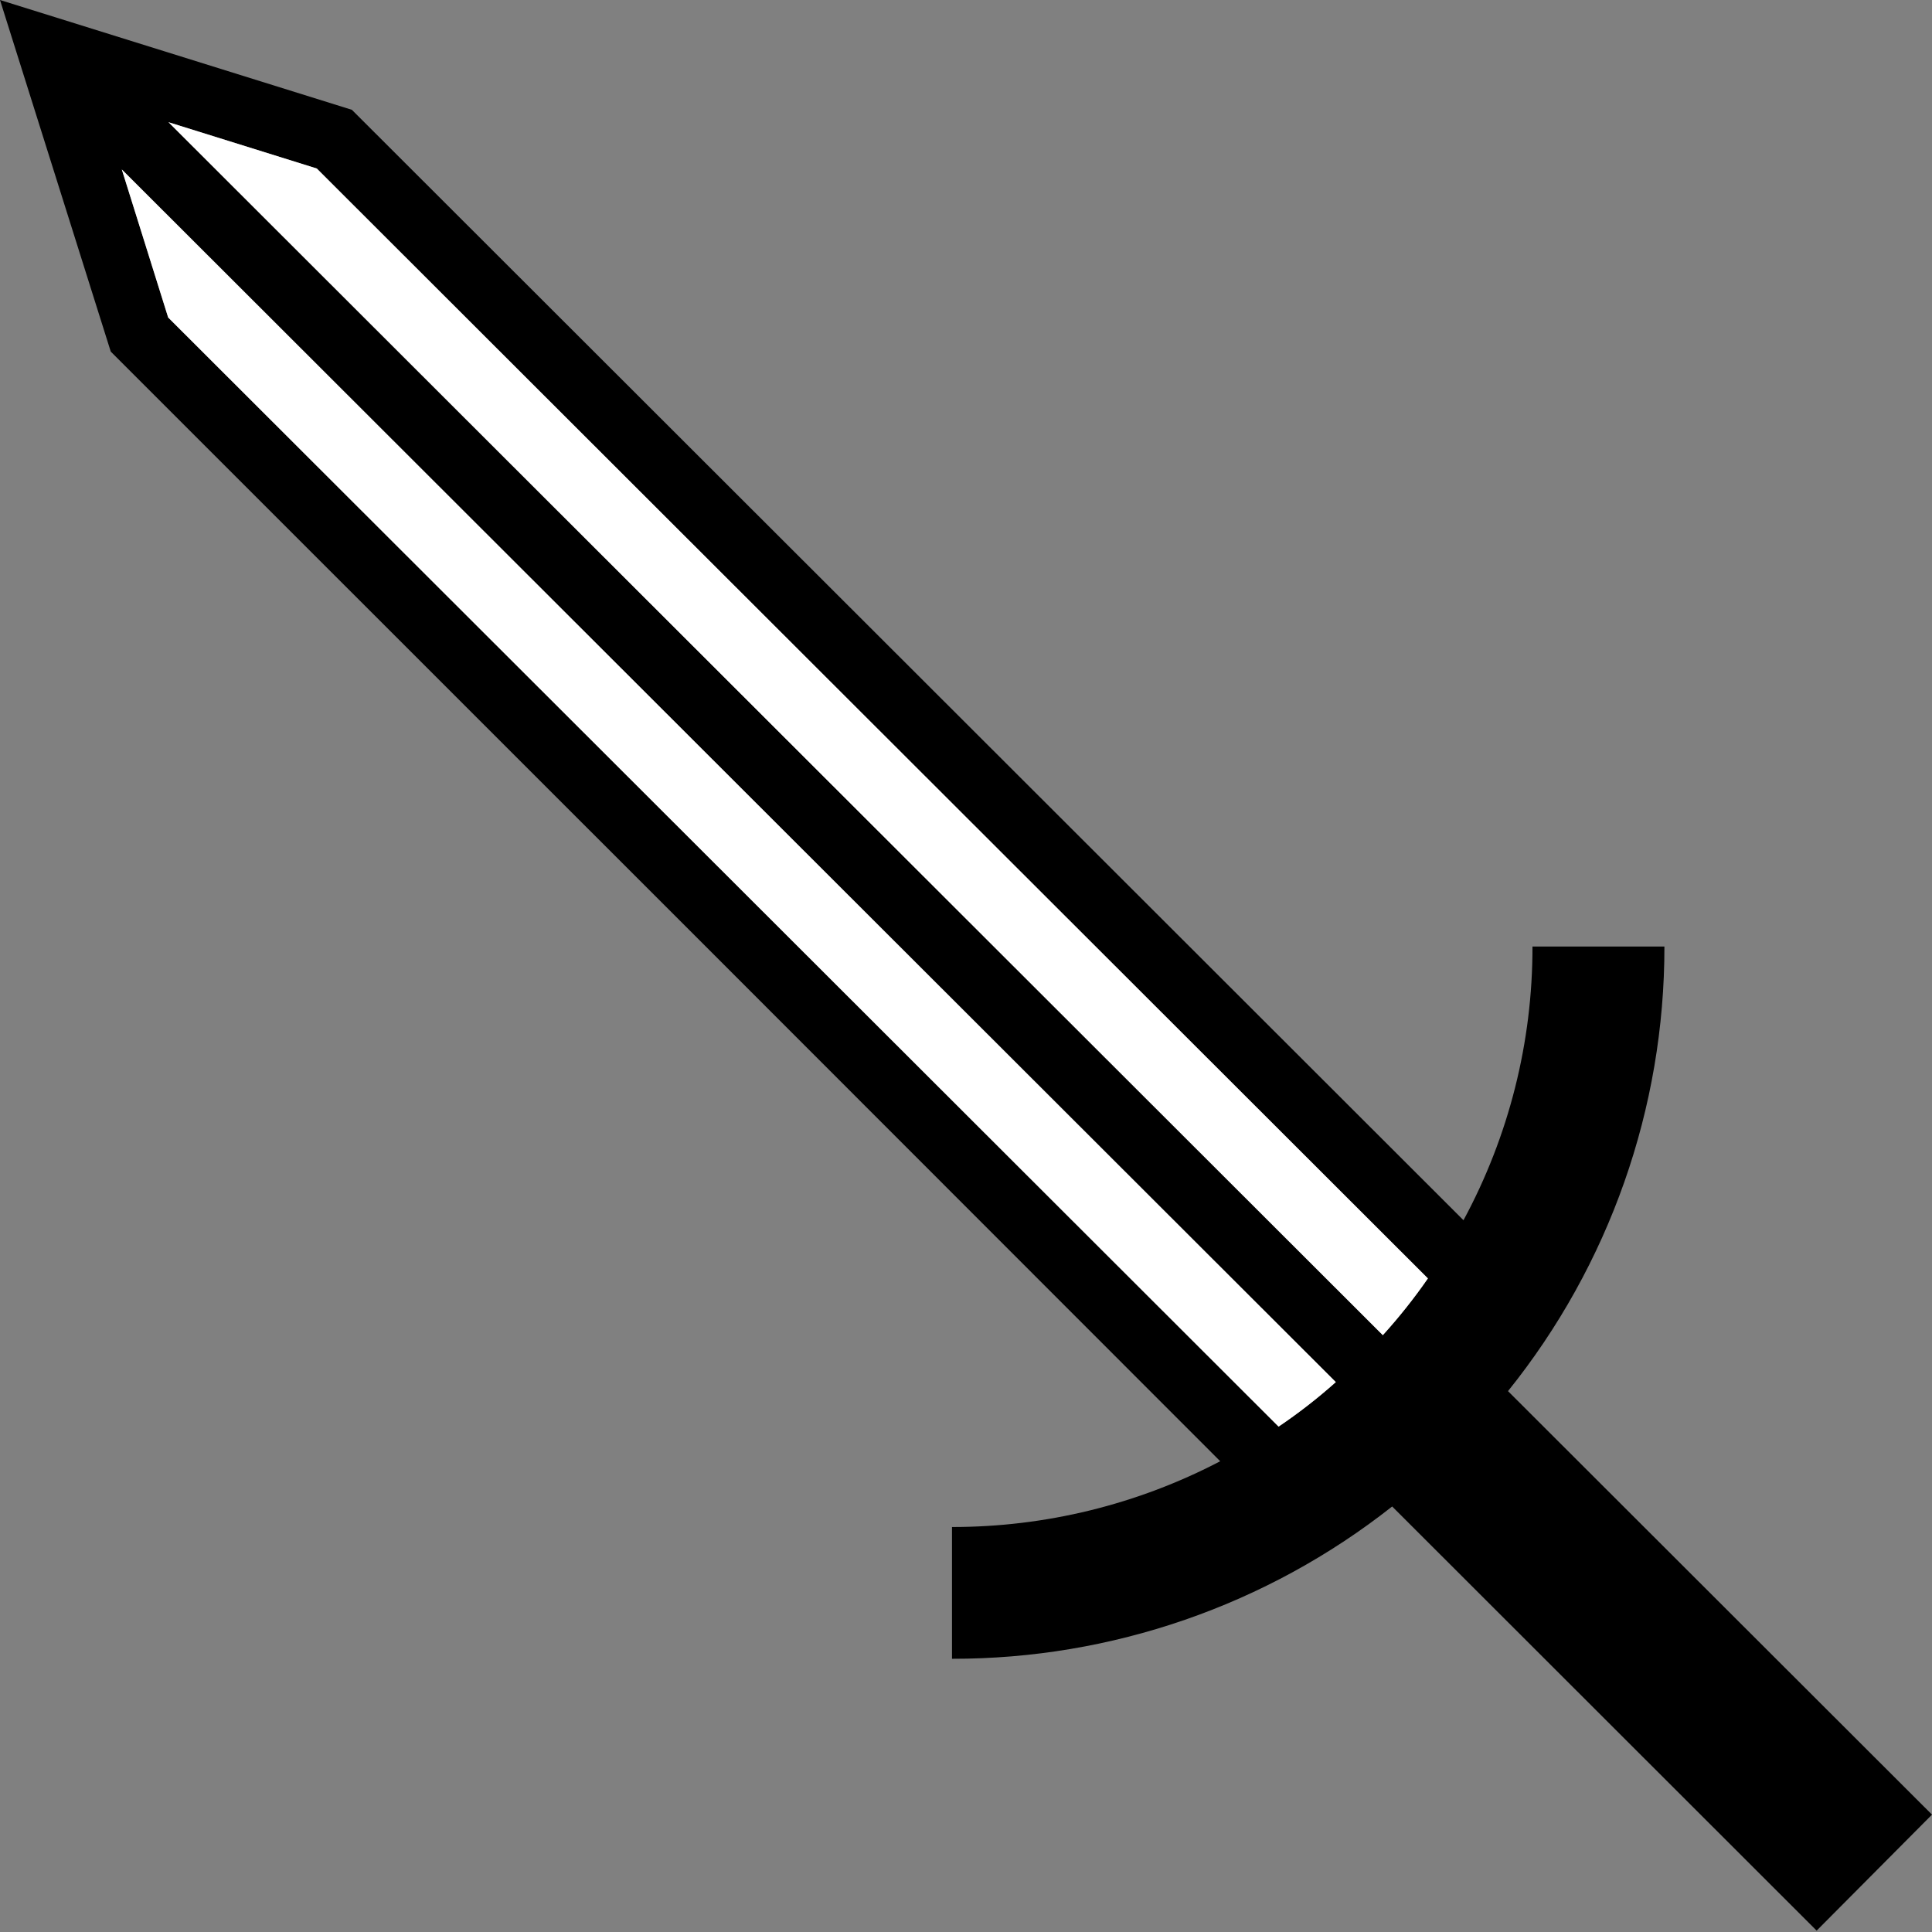
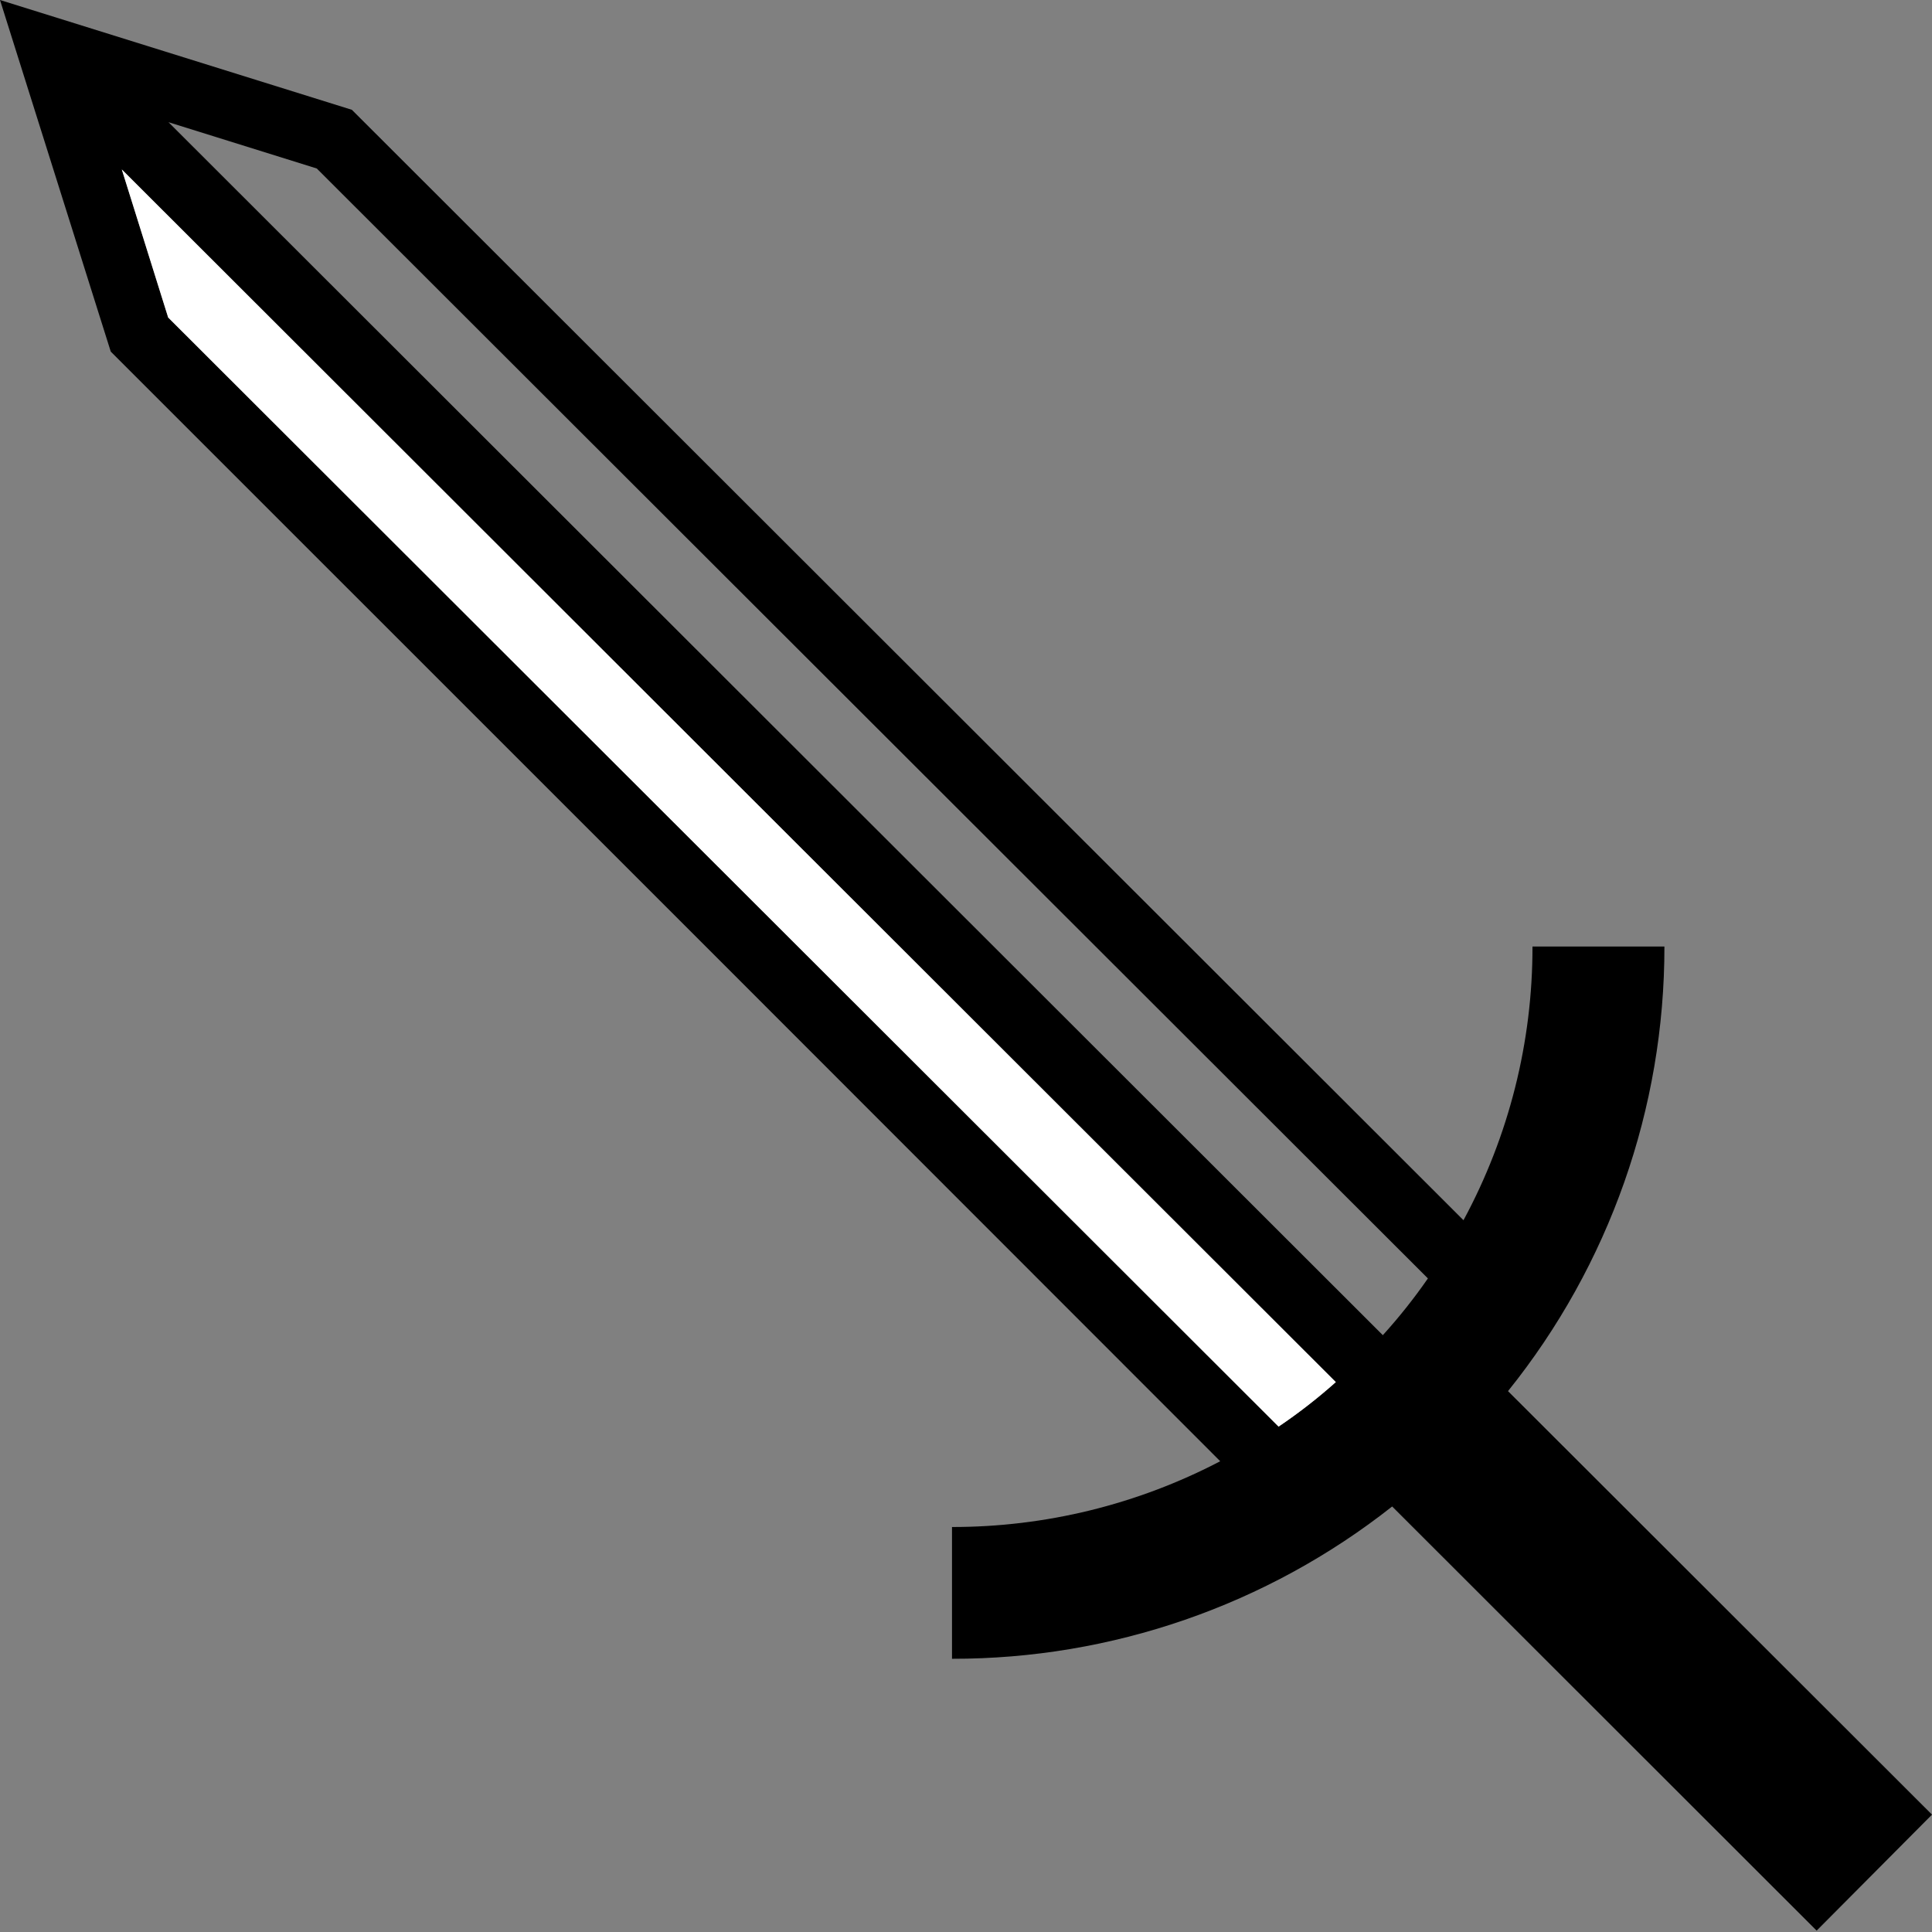
<svg xmlns="http://www.w3.org/2000/svg" width="24" height="24" viewBox="0 0 24 24" fill="none">
  <rect x="0" y="0" width="24" height="24" fill="#808080" stroke="none" />
  <path d="M24 22.542L18.733 17.281C19.992 15.715 20.678 13.766 20.676 11.758H19.037C19.039 12.945 18.744 14.114 18.18 15.158L4.371 1.364L0 0L1.376 4.368C8.178 11.167 10.064 13.054 15.158 18.152C14.129 18.69 12.986 18.97 11.826 18.969V20.606C13.81 20.609 15.737 19.942 17.294 18.714L22.567 23.983L24 22.542ZM17.738 15.881C17.567 16.128 17.38 16.363 17.178 16.586L2.093 1.518L3.935 2.093L17.738 15.881ZM2.089 3.944L1.513 2.105L16.594 17.169C16.37 17.369 16.132 17.554 15.883 17.722L2.089 3.944Z" fill="black" />
  <path d="M2.089 3.944L1.513 2.105L16.594 17.169C16.37 17.369 16.132 17.554 15.883 17.722L2.089 3.944Z" fill="white" />
-   <path d="M17.738 15.881C17.567 16.128 17.38 16.363 17.178 16.586L2.093 1.518L3.935 2.093L17.738 15.881Z" fill="white" />
</svg>